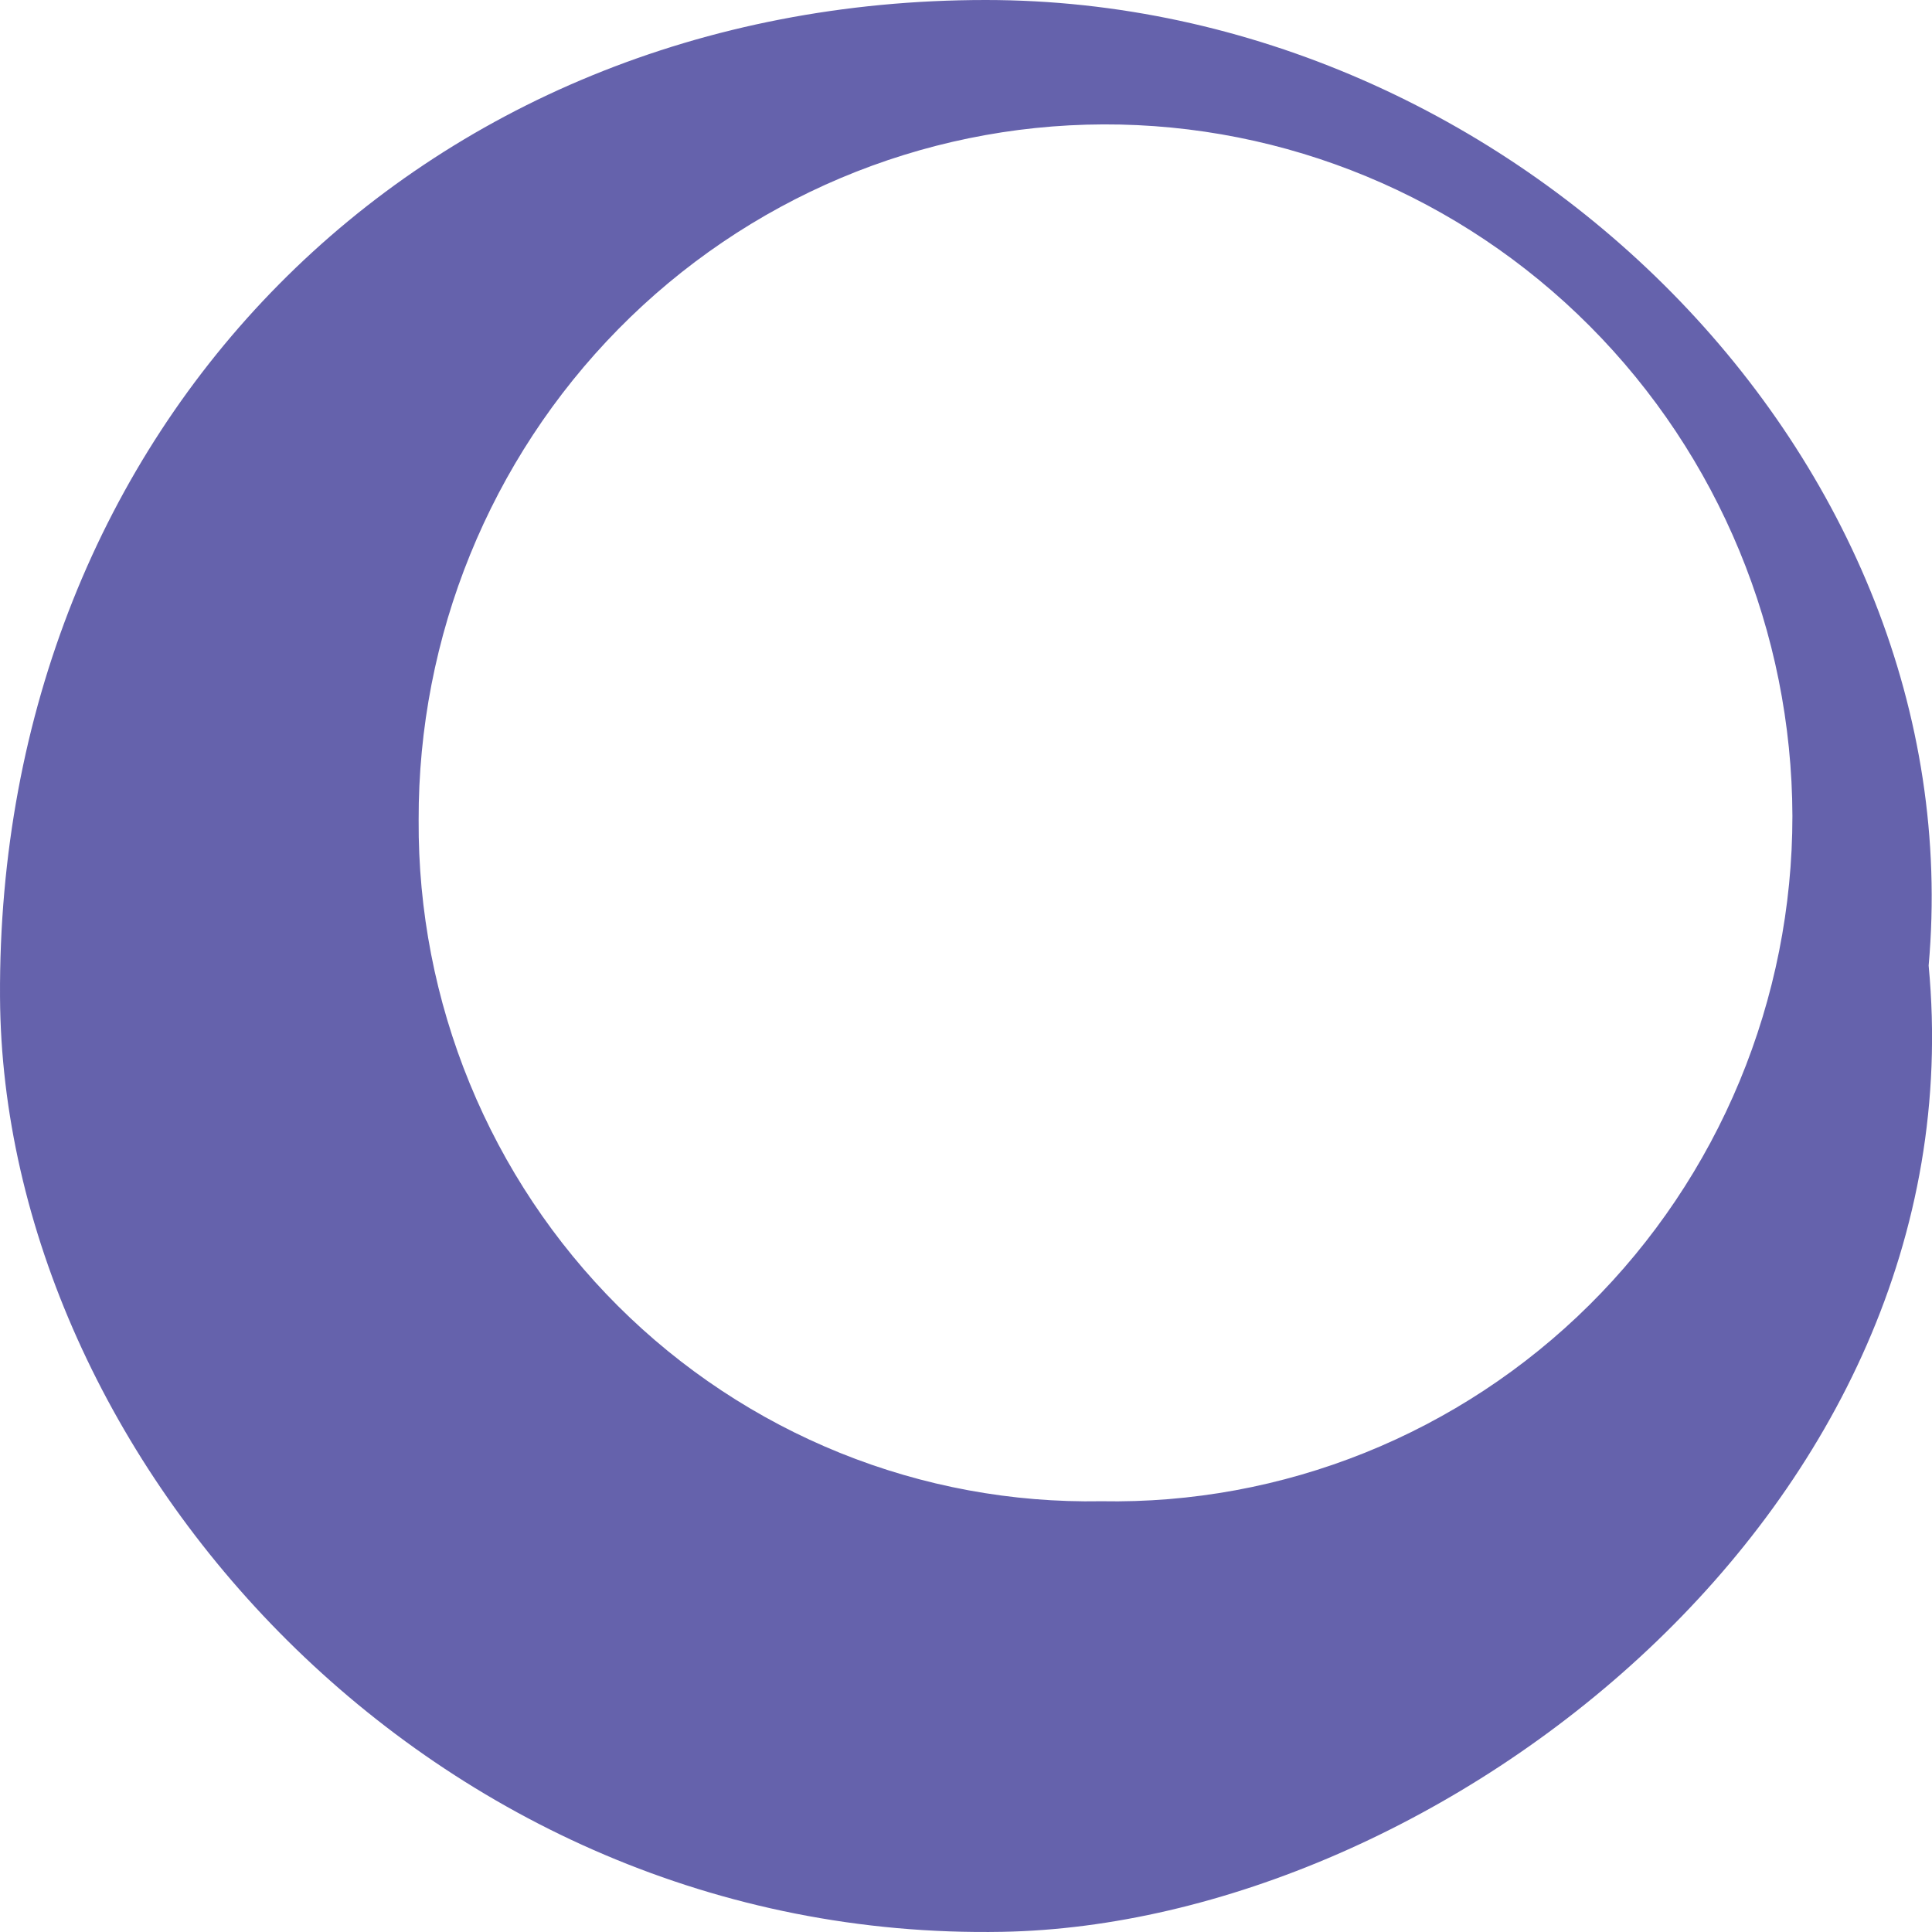
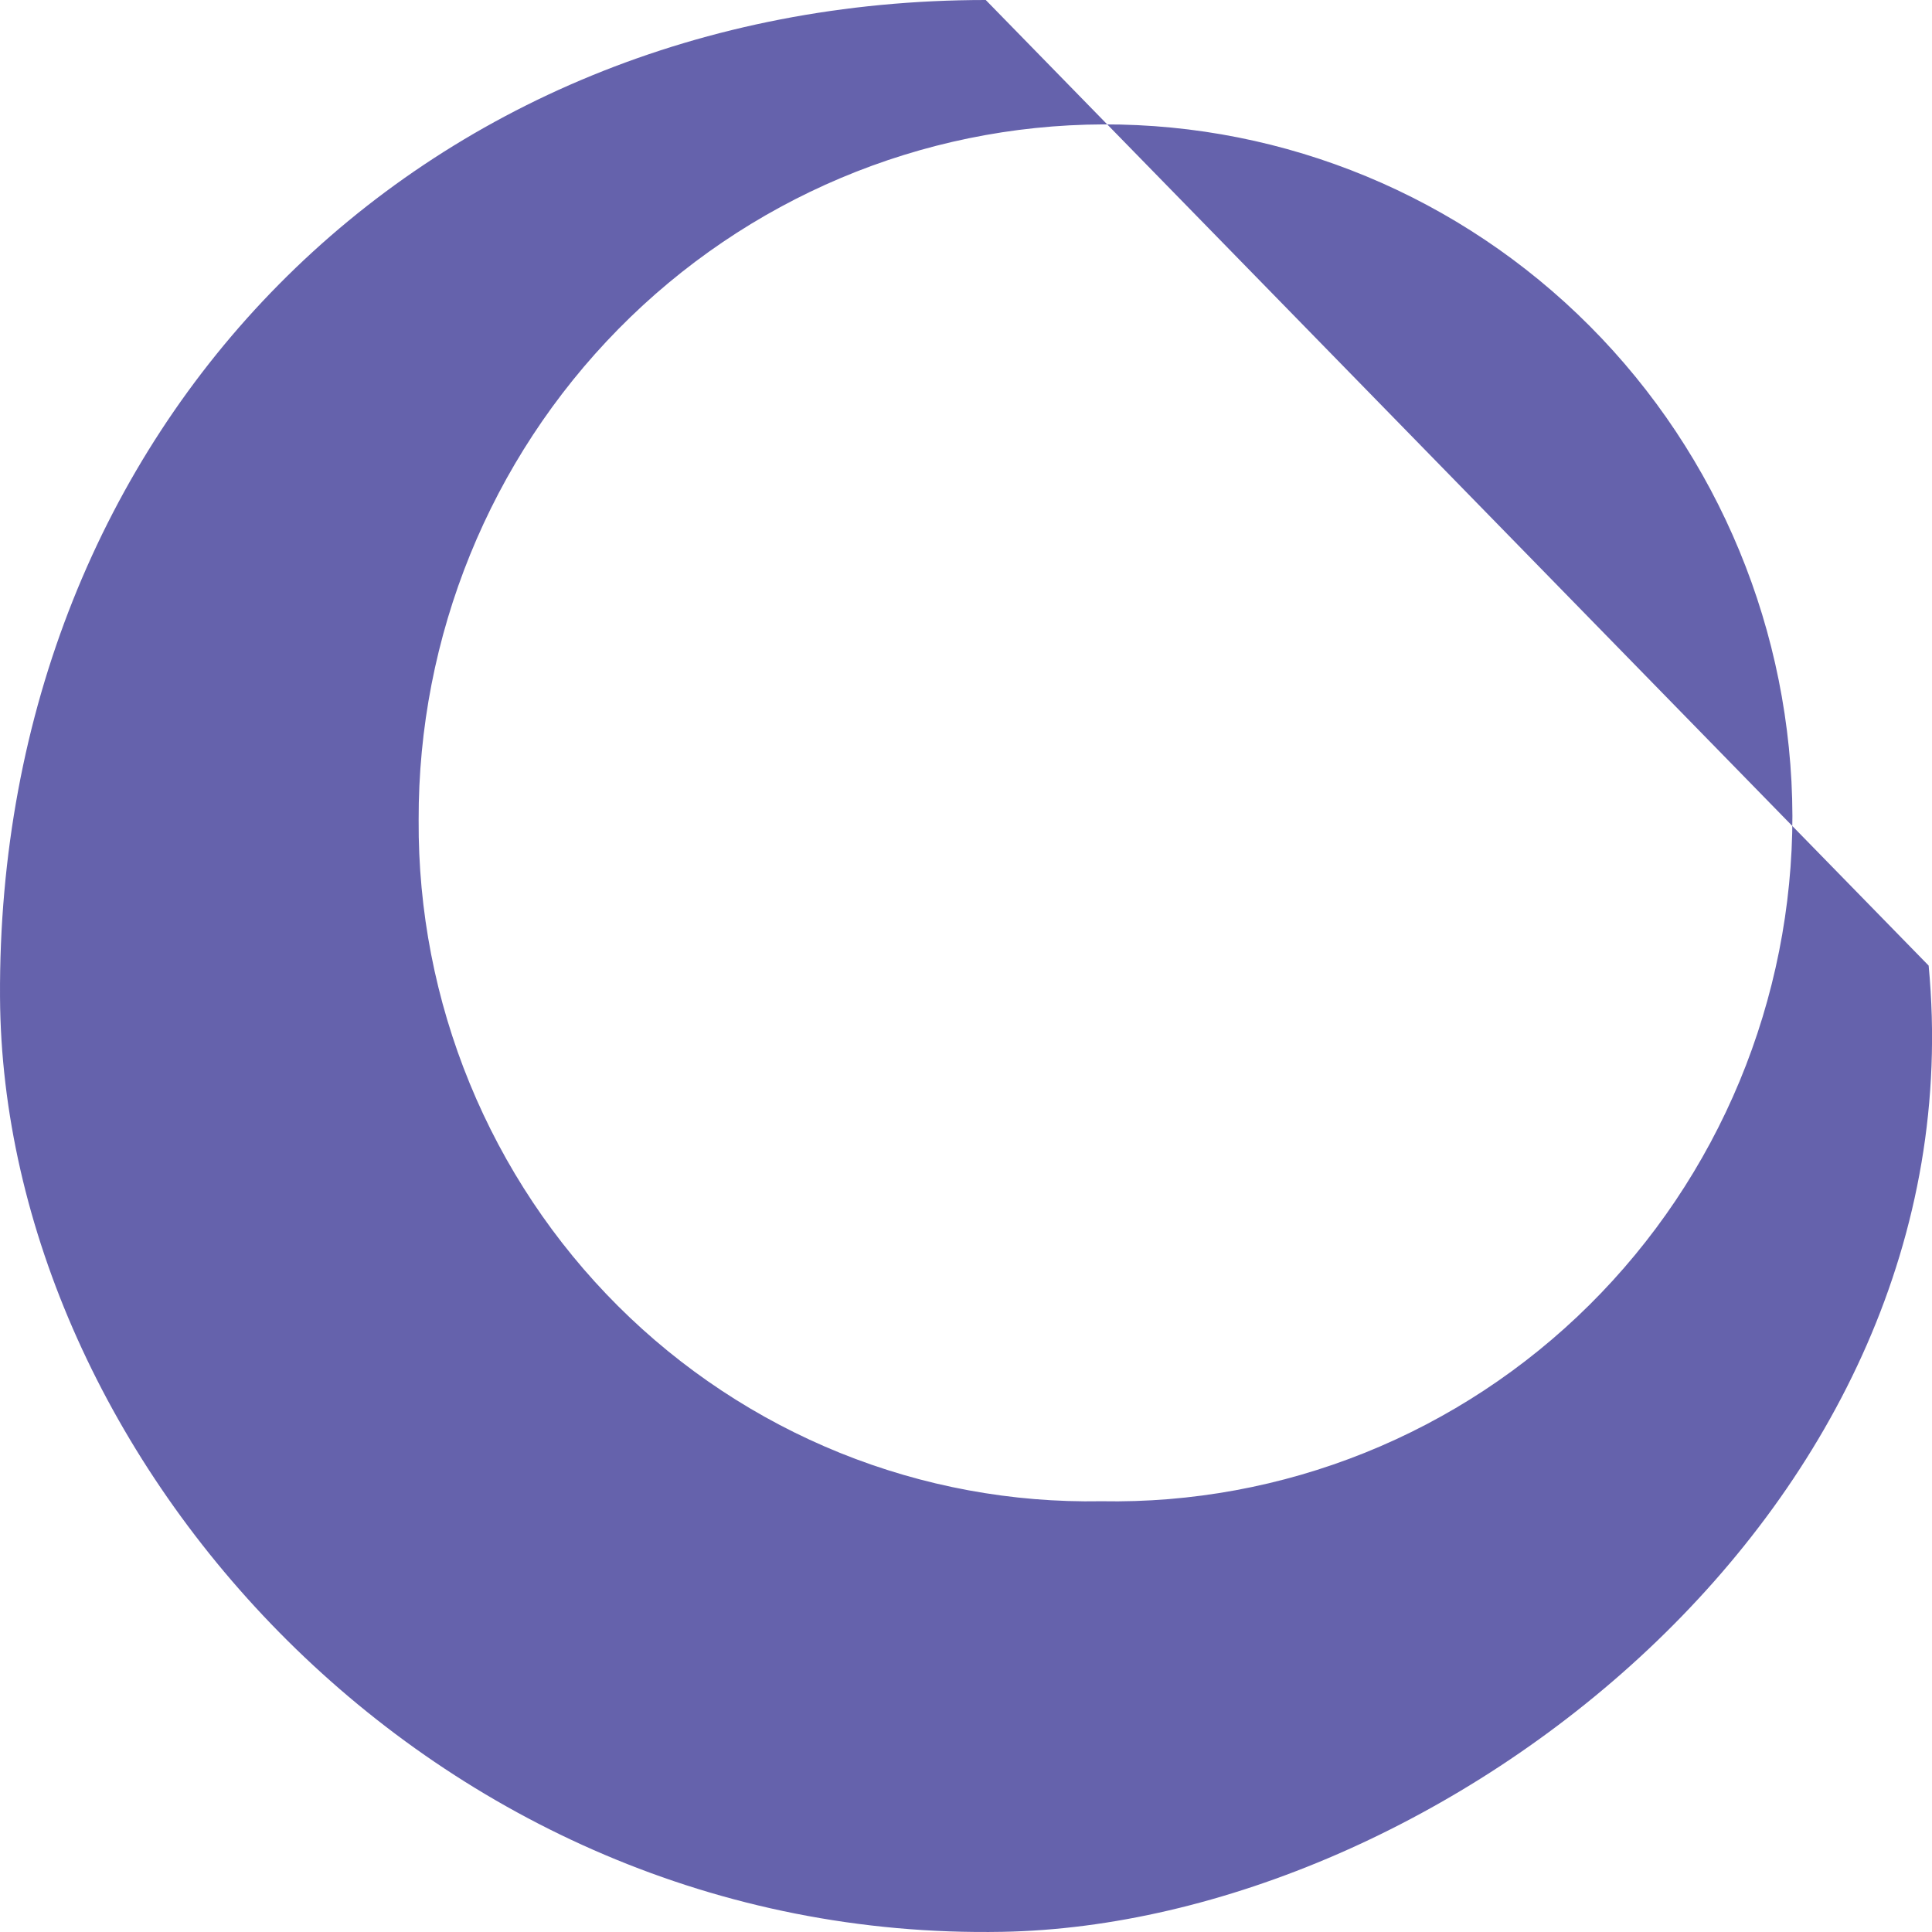
<svg xmlns="http://www.w3.org/2000/svg" width="80" height="80" viewBox="0 0 80 80" fill="none">
-   <path d="M79.861 39.983C81.994 62.473 59.539 79.67 41.498 79.993C17.829 80.424 0.107 60.332 0.001 41.289C-0.133 17.628 17.335 0 40.818 0C62.673 0 81.728 19.015 79.861 39.983ZM45.605 62.163C49.338 62.233 53.047 61.55 56.516 60.156C59.985 58.761 63.144 56.682 65.808 54.04C68.472 51.398 70.589 48.247 72.033 44.77C73.477 41.292 74.221 37.559 74.22 33.788C74.197 26.17 71.179 18.873 65.828 13.502C60.478 8.132 53.235 5.128 45.691 5.151C38.148 5.174 30.922 8.223 25.605 13.626C20.287 19.03 17.312 26.345 17.335 33.963C17.314 37.703 18.032 41.408 19.45 44.862C20.867 48.317 22.954 51.45 25.588 54.078C28.222 56.705 31.35 58.774 34.787 60.163C38.225 61.551 41.903 62.231 45.605 62.163Z" fill="#6562AC" />
+   <path d="M79.861 39.983C81.994 62.473 59.539 79.67 41.498 79.993C17.829 80.424 0.107 60.332 0.001 41.289C-0.133 17.628 17.335 0 40.818 0ZM45.605 62.163C49.338 62.233 53.047 61.55 56.516 60.156C59.985 58.761 63.144 56.682 65.808 54.04C68.472 51.398 70.589 48.247 72.033 44.77C73.477 41.292 74.221 37.559 74.22 33.788C74.197 26.17 71.179 18.873 65.828 13.502C60.478 8.132 53.235 5.128 45.691 5.151C38.148 5.174 30.922 8.223 25.605 13.626C20.287 19.03 17.312 26.345 17.335 33.963C17.314 37.703 18.032 41.408 19.45 44.862C20.867 48.317 22.954 51.45 25.588 54.078C28.222 56.705 31.35 58.774 34.787 60.163C38.225 61.551 41.903 62.231 45.605 62.163Z" fill="#6562AC" />
</svg>